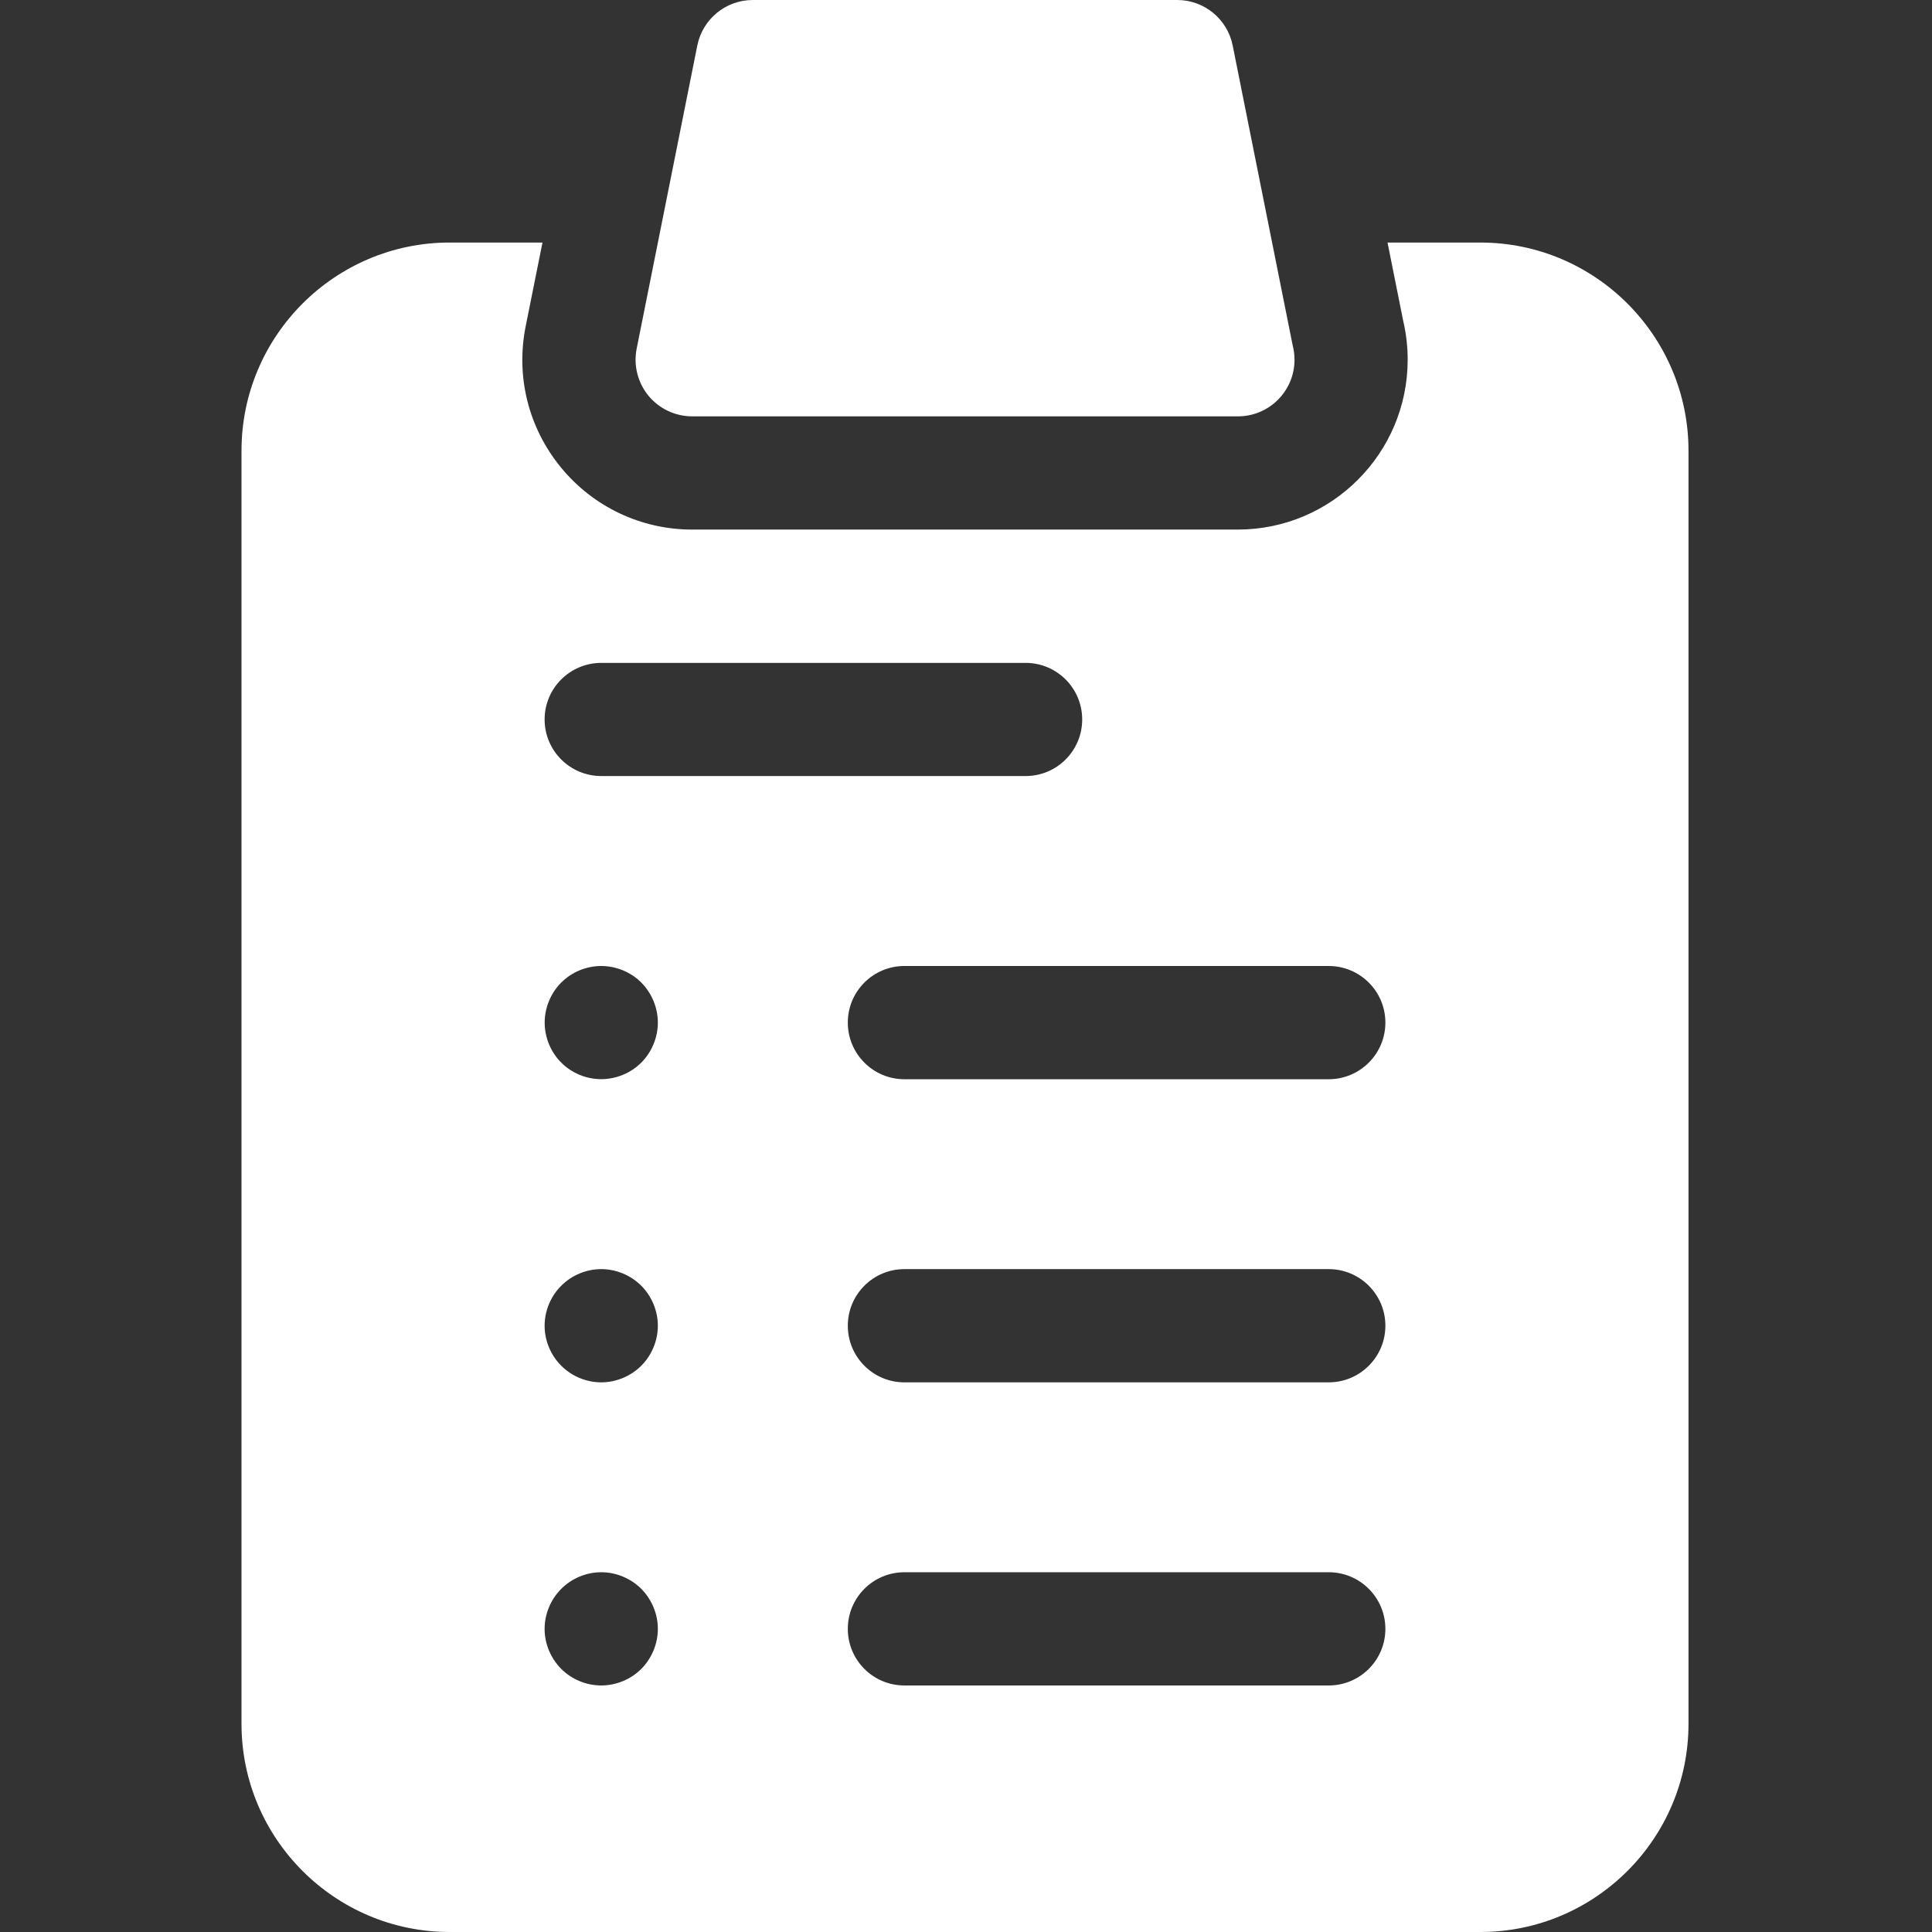
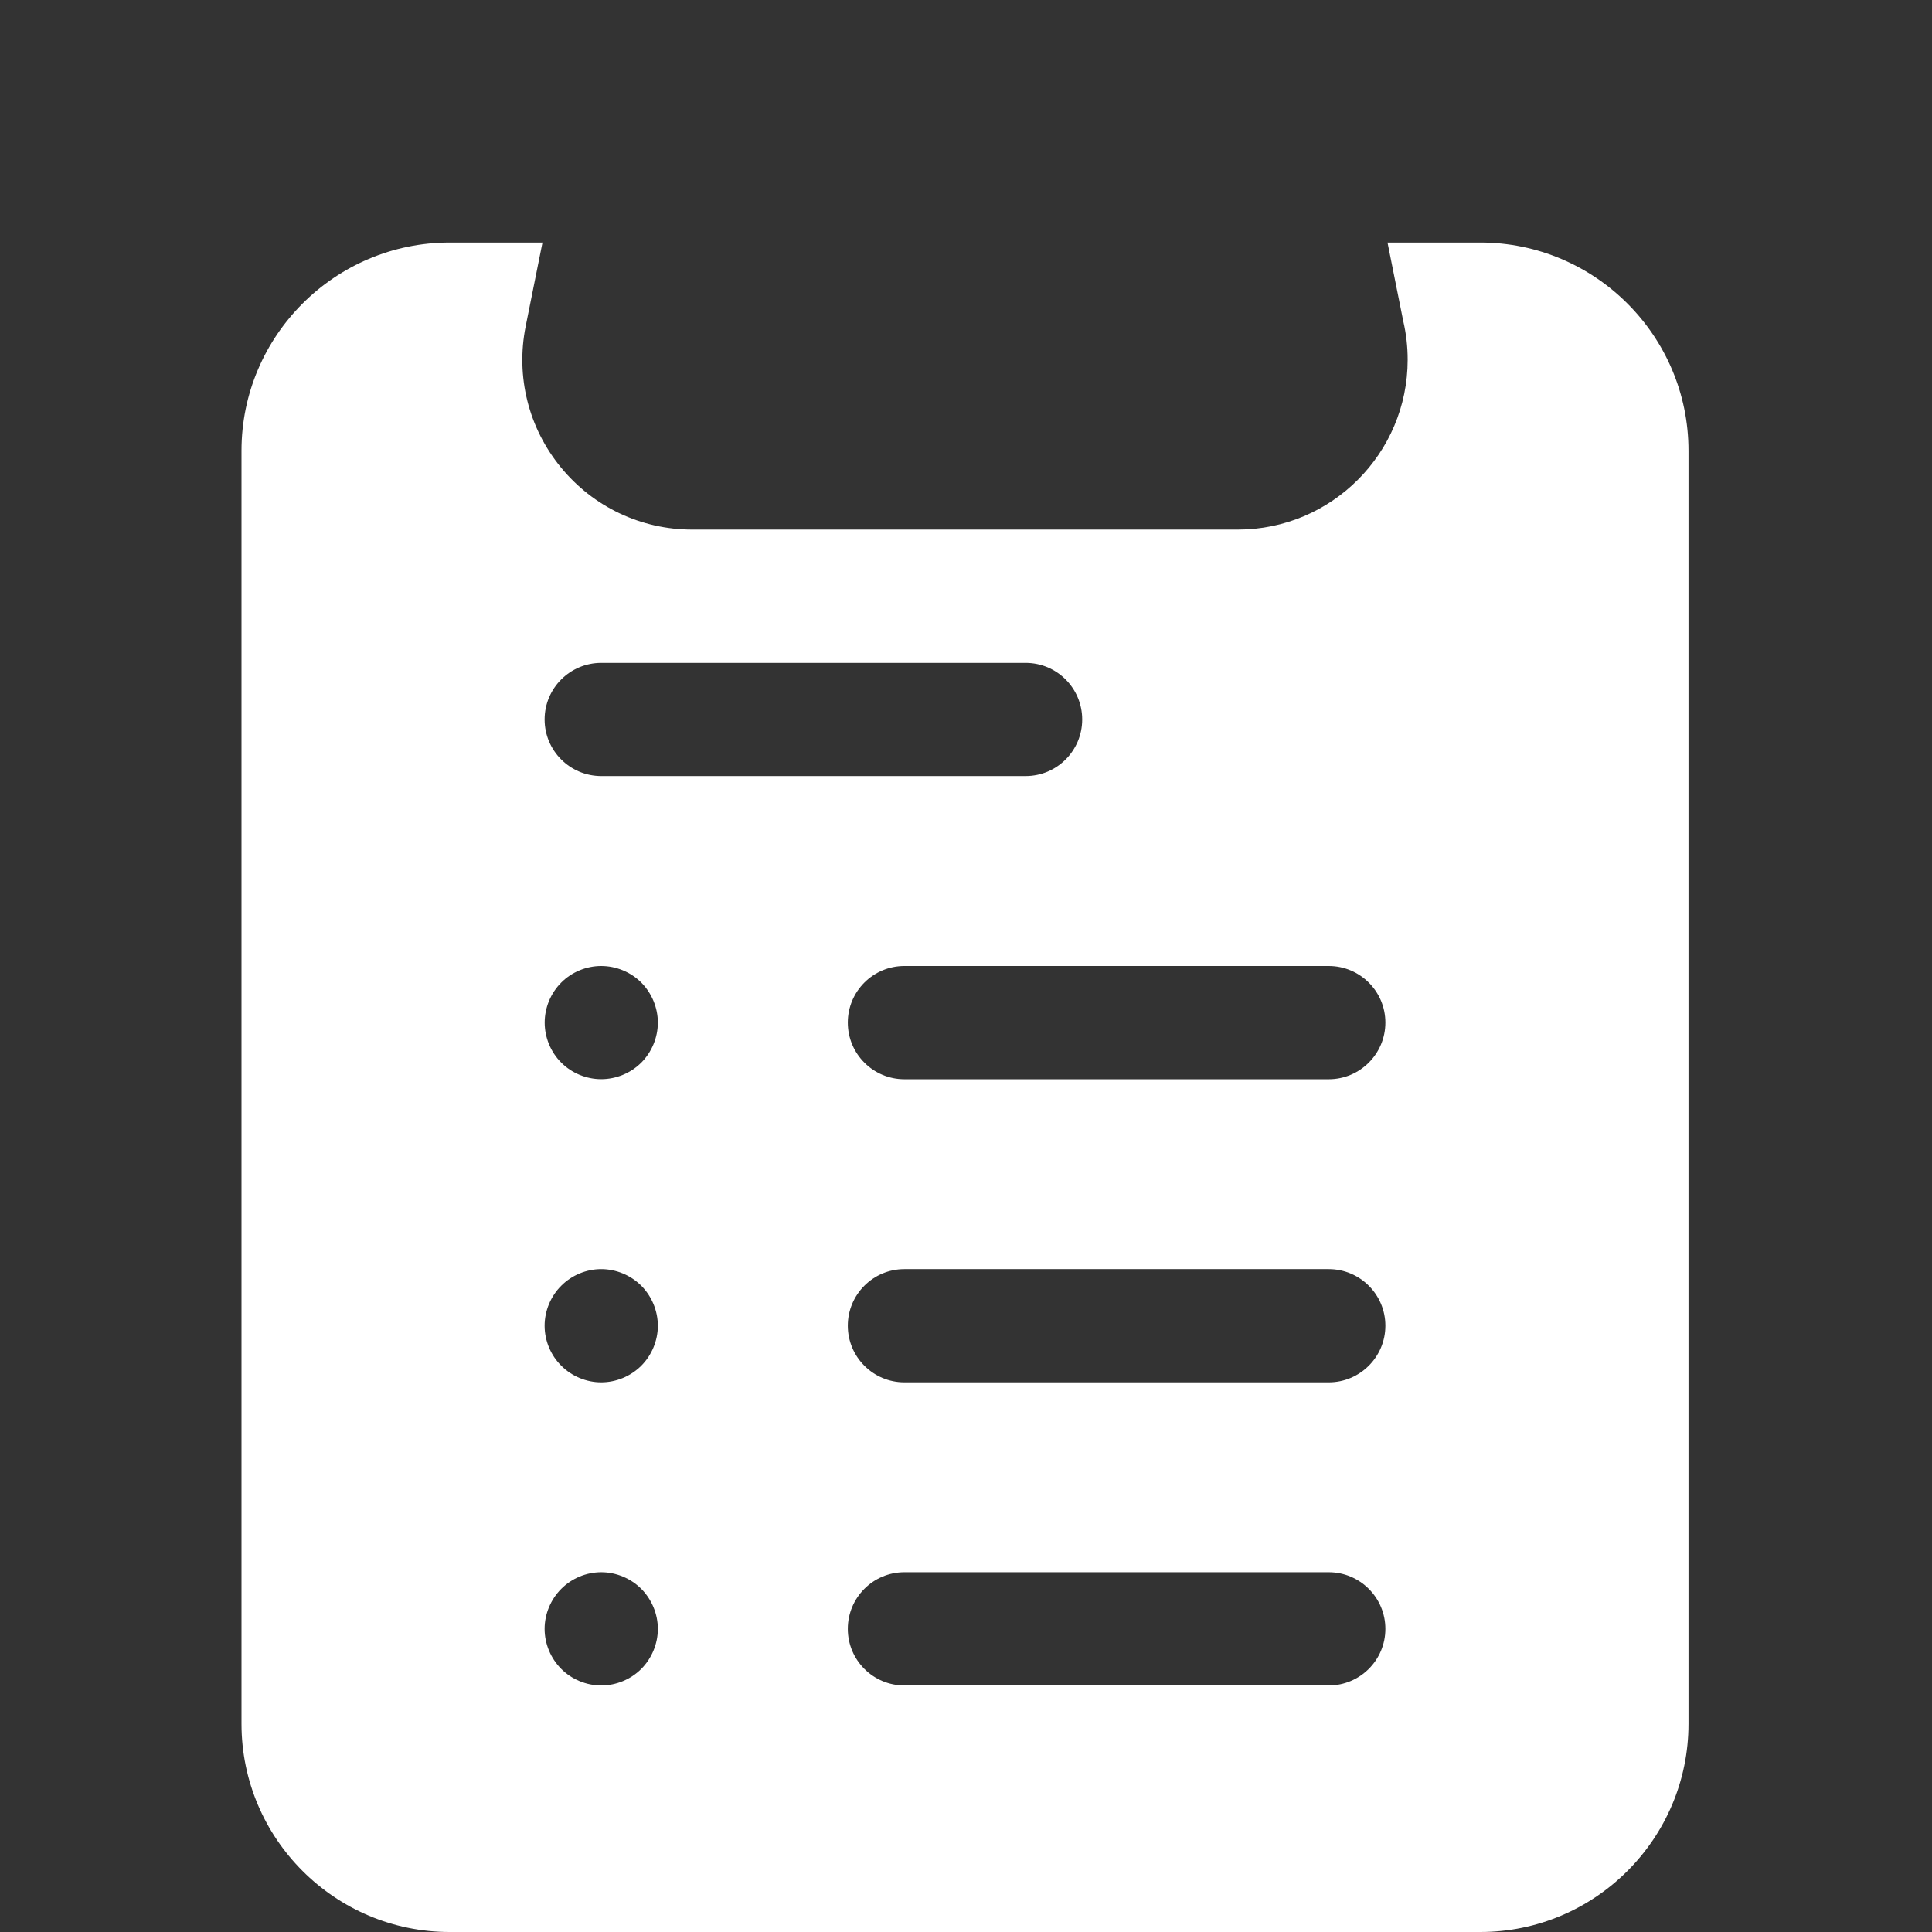
<svg xmlns="http://www.w3.org/2000/svg" width="28" height="28" viewBox="0 0 28 28" fill="none">
  <rect x="0" y="0" width="28" height="28" fill="#333333" stroke="none" />
-   <path d="M10.031 6.034H17.939H17.941C18.394 6.034 18.761 5.667 18.761 5.214C18.761 5.143 18.752 5.074 18.735 5.008L17.865 0.659C17.788 0.276 17.452 0 17.061 0H10.91C10.519 0 10.183 0.276 10.106 0.659L9.227 5.053C9.179 5.294 9.242 5.544 9.397 5.734C9.553 5.924 9.786 6.034 10.031 6.034Z" fill="white" />
  <path d="M21.454 3.515H20.109L20.337 4.654C20.38 4.837 20.401 5.025 20.401 5.214C20.401 6.571 19.297 7.675 17.939 7.675H10.031C9.291 7.675 8.598 7.346 8.129 6.774C7.659 6.201 7.473 5.457 7.618 4.731L7.862 3.515H6.517C4.854 3.515 3.5 4.868 3.5 6.532V24.983C3.5 26.647 4.854 28 6.517 28H21.454C23.117 28 24.471 26.647 24.471 24.983V6.532C24.471 4.868 23.117 3.515 21.454 3.515ZM8.714 9.607H14.864C15.317 9.607 15.684 9.974 15.684 10.427C15.684 10.88 15.317 11.247 14.864 11.247H8.714C8.261 11.247 7.893 10.88 7.893 10.427C7.893 9.974 8.261 9.607 8.714 9.607ZM9.534 14.82C9.534 15.036 9.446 15.248 9.294 15.4C9.141 15.553 8.929 15.64 8.713 15.64C8.498 15.64 8.286 15.553 8.134 15.4C7.981 15.248 7.894 15.036 7.894 14.82C7.894 14.604 7.981 14.393 8.134 14.24C8.286 14.087 8.498 14 8.713 14C8.929 14 9.141 14.087 9.294 14.24C9.446 14.393 9.534 14.604 9.534 14.82ZM9.294 24.187C9.141 24.34 8.929 24.427 8.714 24.427C8.498 24.427 8.286 24.34 8.134 24.187C7.981 24.034 7.893 23.823 7.893 23.607C7.893 23.391 7.981 23.18 8.134 23.027C8.286 22.874 8.498 22.786 8.714 22.786C8.929 22.786 9.141 22.874 9.294 23.027C9.446 23.18 9.534 23.391 9.534 23.607C9.534 23.823 9.446 24.034 9.294 24.187ZM9.294 19.793C9.141 19.946 8.929 20.034 8.713 20.034C8.498 20.034 8.286 19.946 8.134 19.793C7.981 19.641 7.893 19.43 7.893 19.214C7.893 18.998 7.981 18.786 8.134 18.634C8.286 18.481 8.498 18.393 8.713 18.393C8.929 18.393 9.141 18.481 9.294 18.634C9.446 18.786 9.534 18.998 9.534 19.214C9.534 19.429 9.446 19.641 9.294 19.793ZM19.257 24.427H13.107C12.654 24.427 12.287 24.06 12.287 23.607C12.287 23.154 12.654 22.786 13.107 22.786H19.257C19.71 22.786 20.078 23.154 20.078 23.607C20.078 24.06 19.71 24.427 19.257 24.427ZM19.257 20.034H13.107C12.654 20.034 12.287 19.666 12.287 19.213C12.287 18.761 12.654 18.393 13.107 18.393H19.257C19.71 18.393 20.078 18.761 20.078 19.213C20.078 19.666 19.71 20.034 19.257 20.034ZM19.257 15.641H13.107C12.654 15.641 12.287 15.273 12.287 14.82C12.287 14.367 12.654 14 13.107 14H19.257C19.71 14 20.078 14.367 20.078 14.82C20.078 15.273 19.71 15.641 19.257 15.641Z" fill="white" />
</svg>